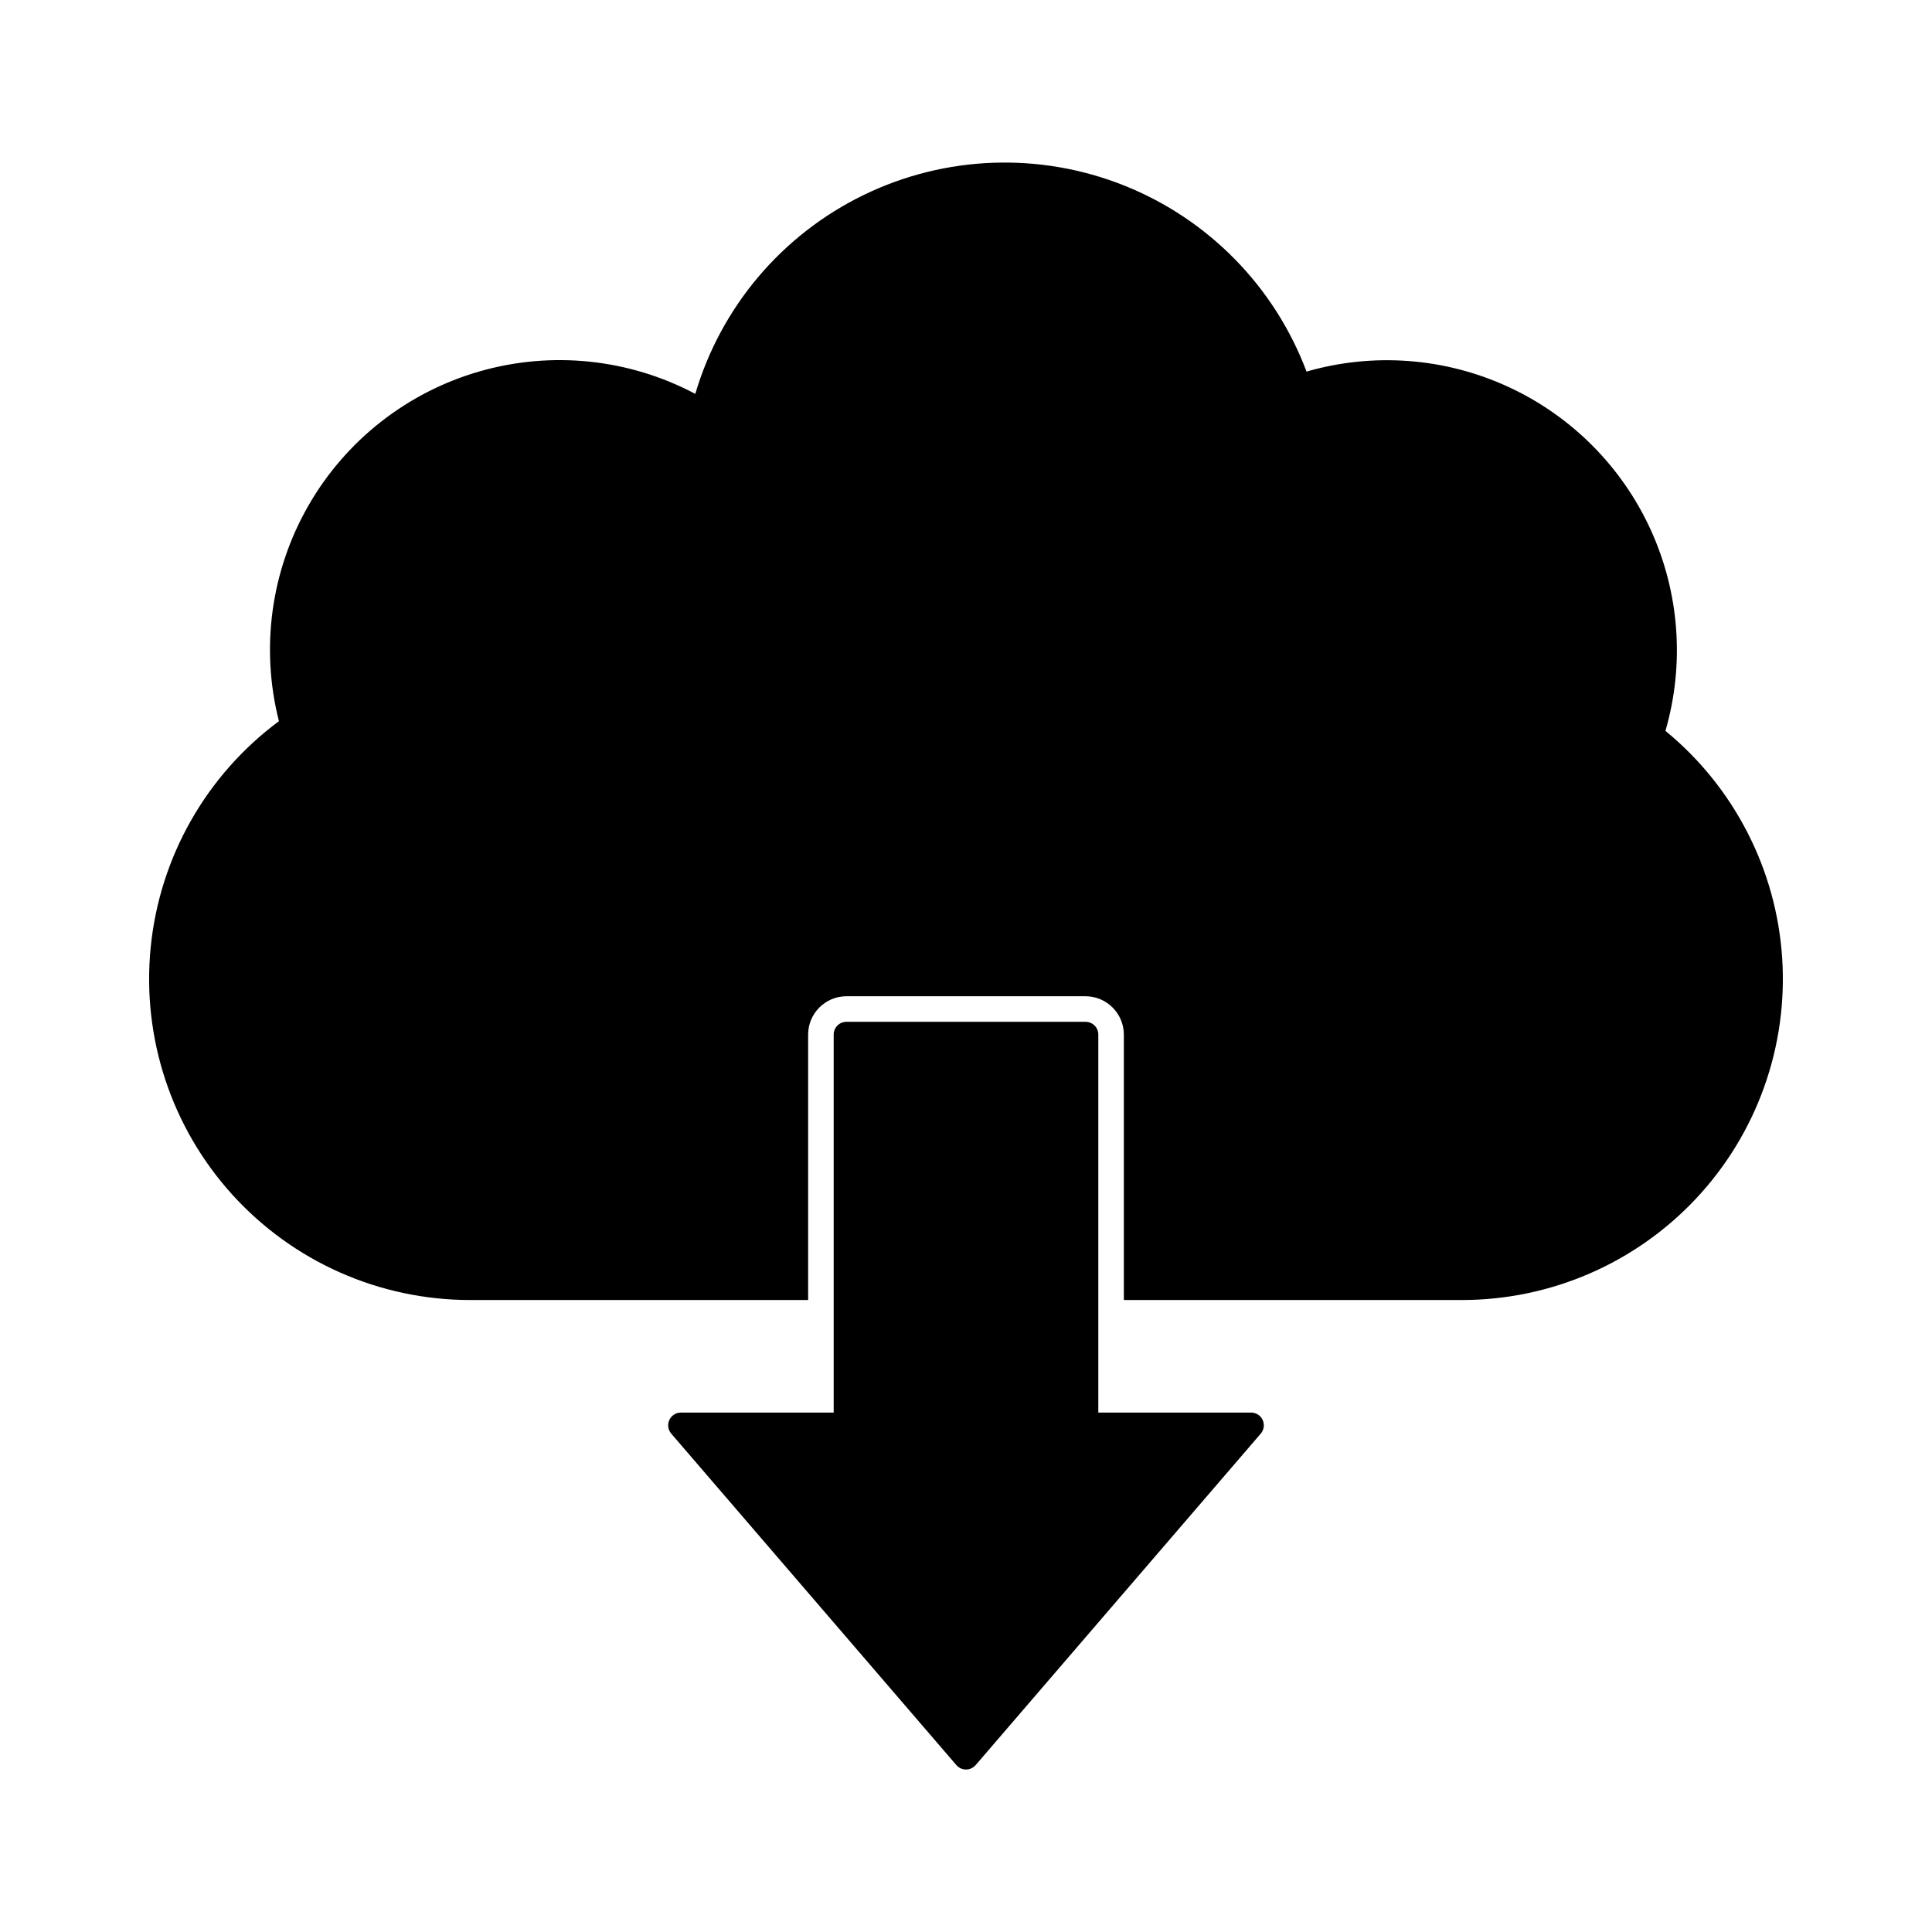
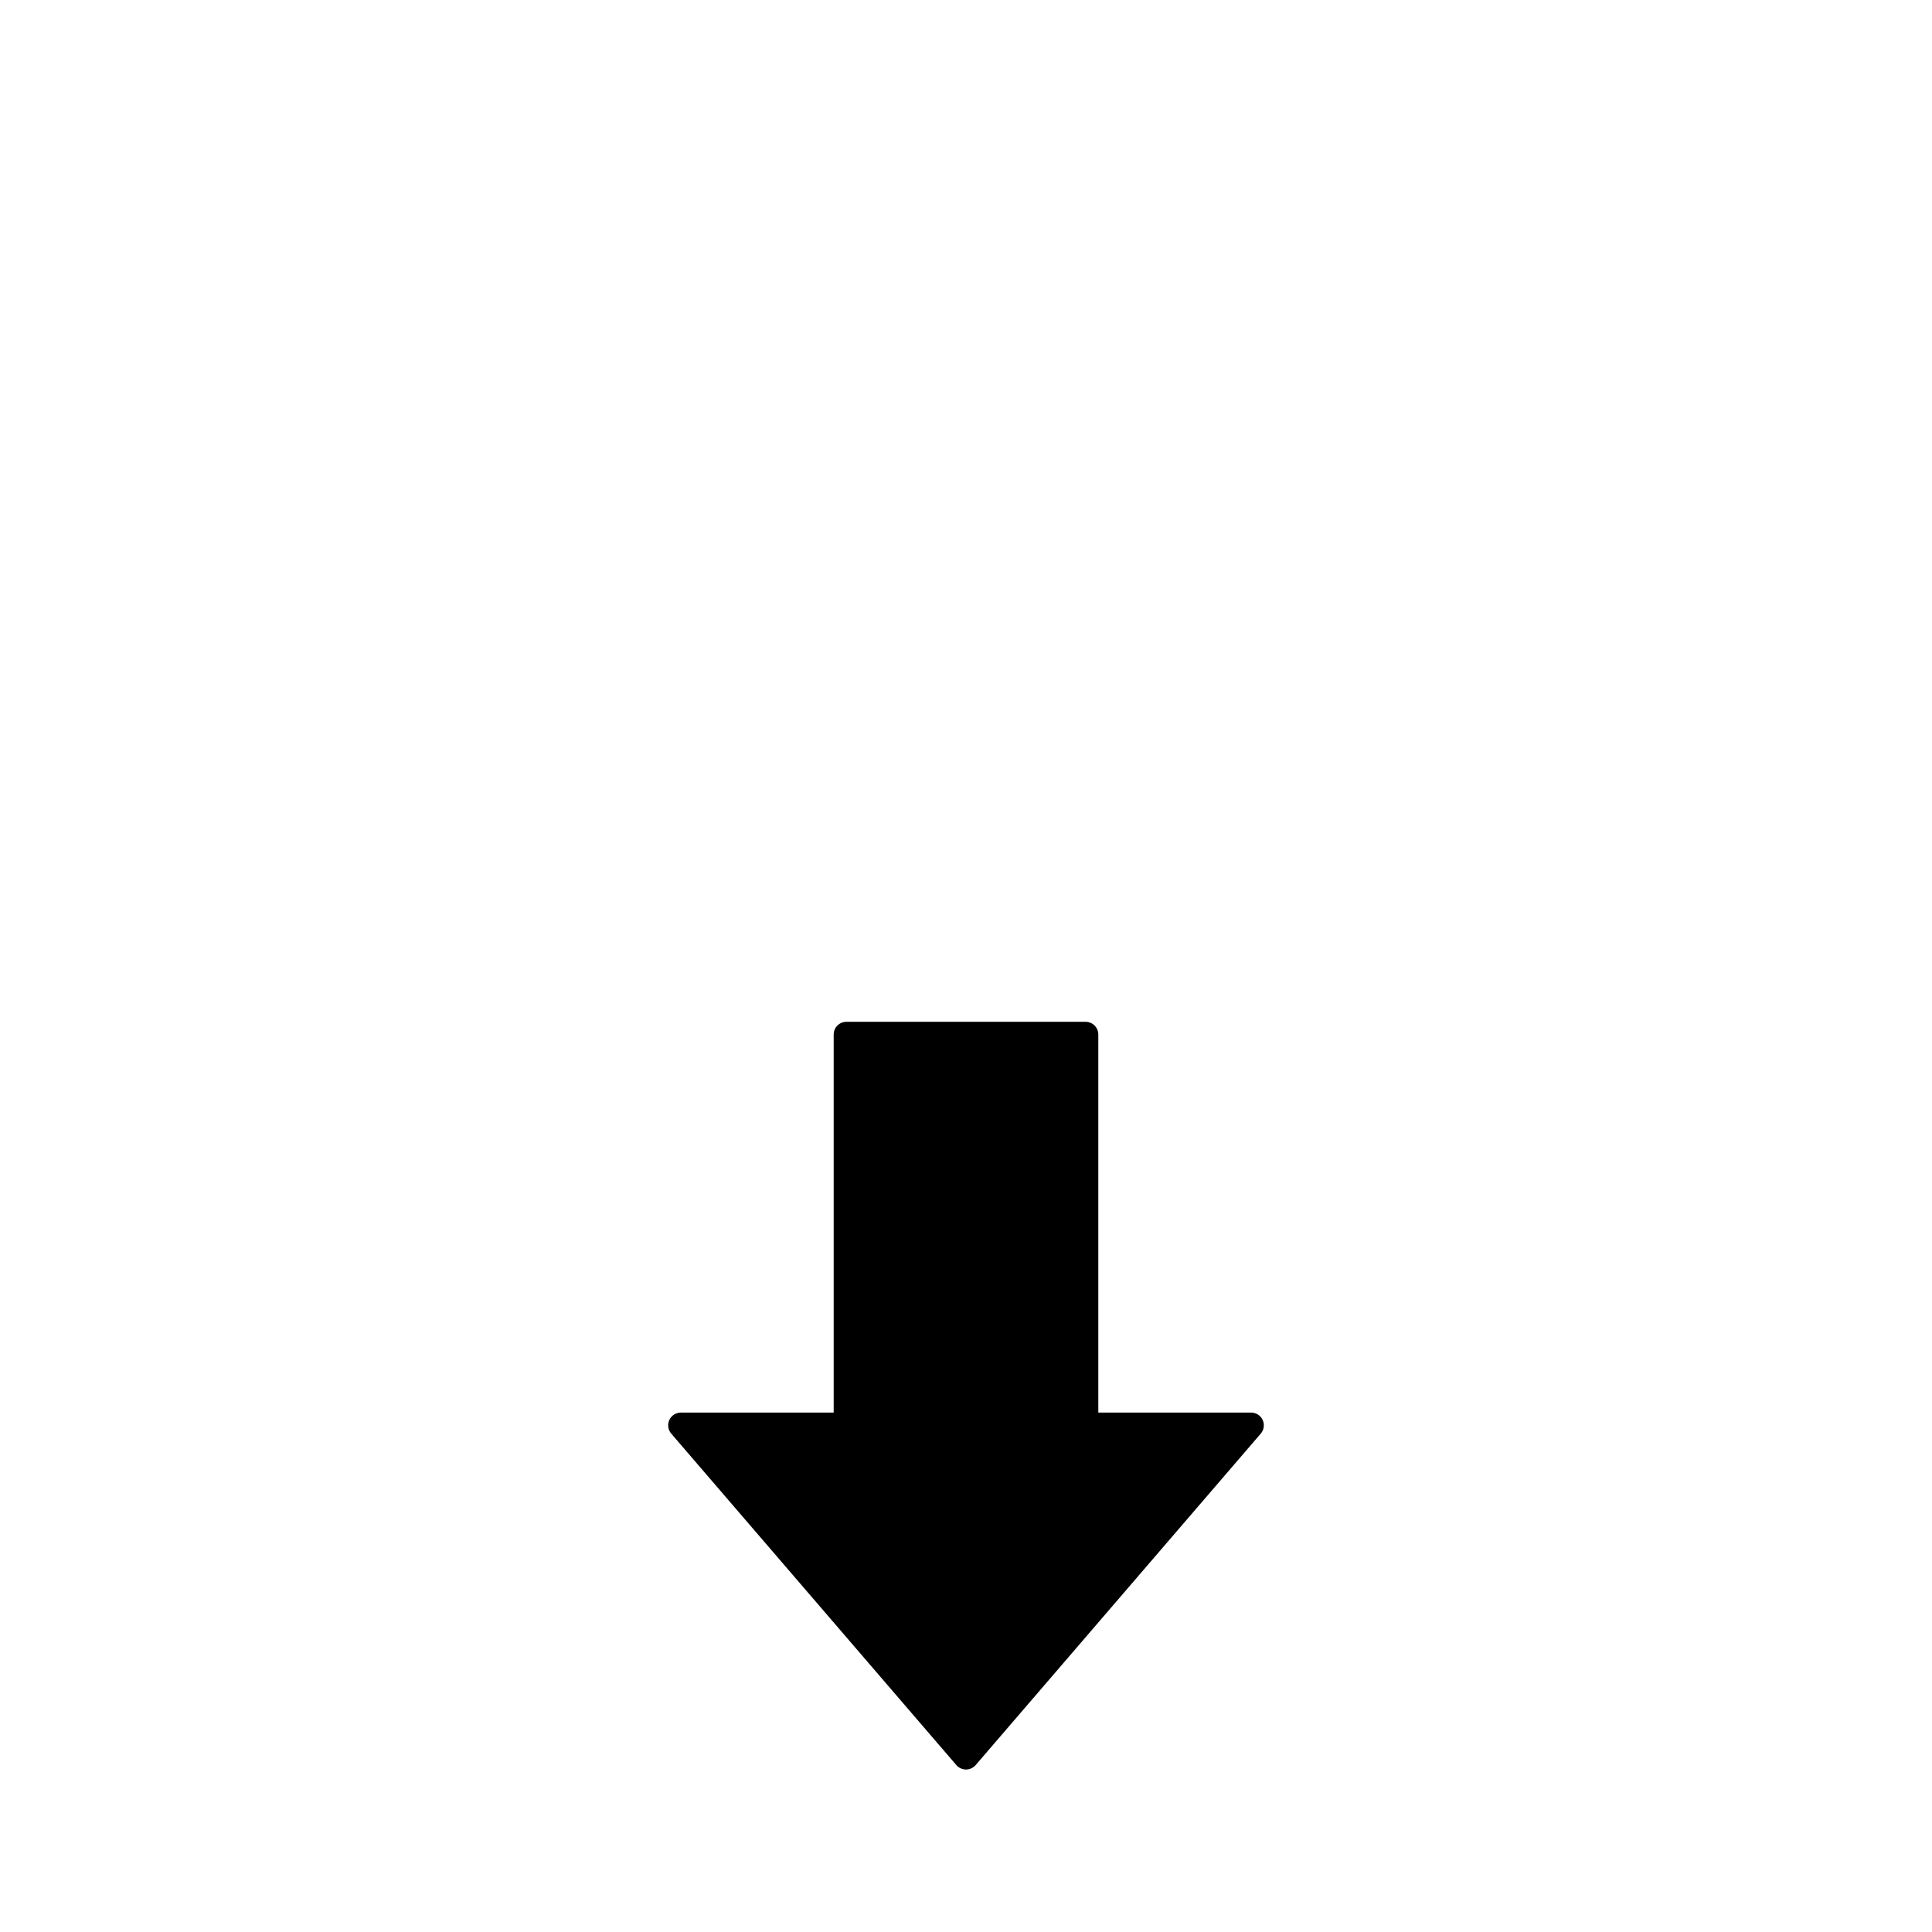
<svg xmlns="http://www.w3.org/2000/svg" fill="#000000" width="800px" height="800px" version="1.1" viewBox="144 144 512 512">
  <g>
-     <path d="m585.36 337.69c5.125-17.688 3.727-36.621-3.938-53.363s-21.086-30.176-37.82-37.855c-16.73-7.684-35.668-9.102-53.359-3.996-8.461-22.508-26.008-40.41-48.344-49.316-22.336-8.906-47.387-7.996-69.016 2.516-21.625 10.508-37.828 29.641-44.625 52.703-17.605-9.336-38.148-11.457-57.289-5.922-19.141 5.539-35.379 18.305-45.277 35.598-9.902 17.293-12.688 37.758-7.773 57.066-19.289 14.301-31.637 36.09-33.992 59.988s5.5 47.68 21.625 65.473c16.129 17.793 39.023 27.938 63.035 27.938h89.574v-70.355c0.016-5.598 4.547-10.133 10.145-10.148h63.371c5.598 0.016 10.133 4.551 10.152 10.148v70.355h89.582c23.527 0 46.008-9.742 62.09-26.918 16.086-17.172 24.336-40.242 22.793-63.719-1.543-23.48-12.738-45.27-30.934-60.191z" />
    <path d="m400 612.94c-0.988-0.004-1.922-0.434-2.562-1.18l-75.547-87.828c-0.863-1.004-1.062-2.418-0.512-3.621 0.555-1.203 1.758-1.973 3.078-1.969h40.477v-100.17c-0.004-0.898 0.355-1.758 0.988-2.394 0.633-0.633 1.496-0.988 2.391-0.988h63.371c0.898 0 1.758 0.355 2.391 0.988 0.637 0.637 0.992 1.496 0.988 2.394v100.17h40.477c1.324-0.004 2.527 0.766 3.078 1.969 0.551 1.203 0.352 2.617-0.512 3.621l-75.543 87.828c-0.645 0.746-1.578 1.176-2.562 1.18z" />
  </g>
</svg>